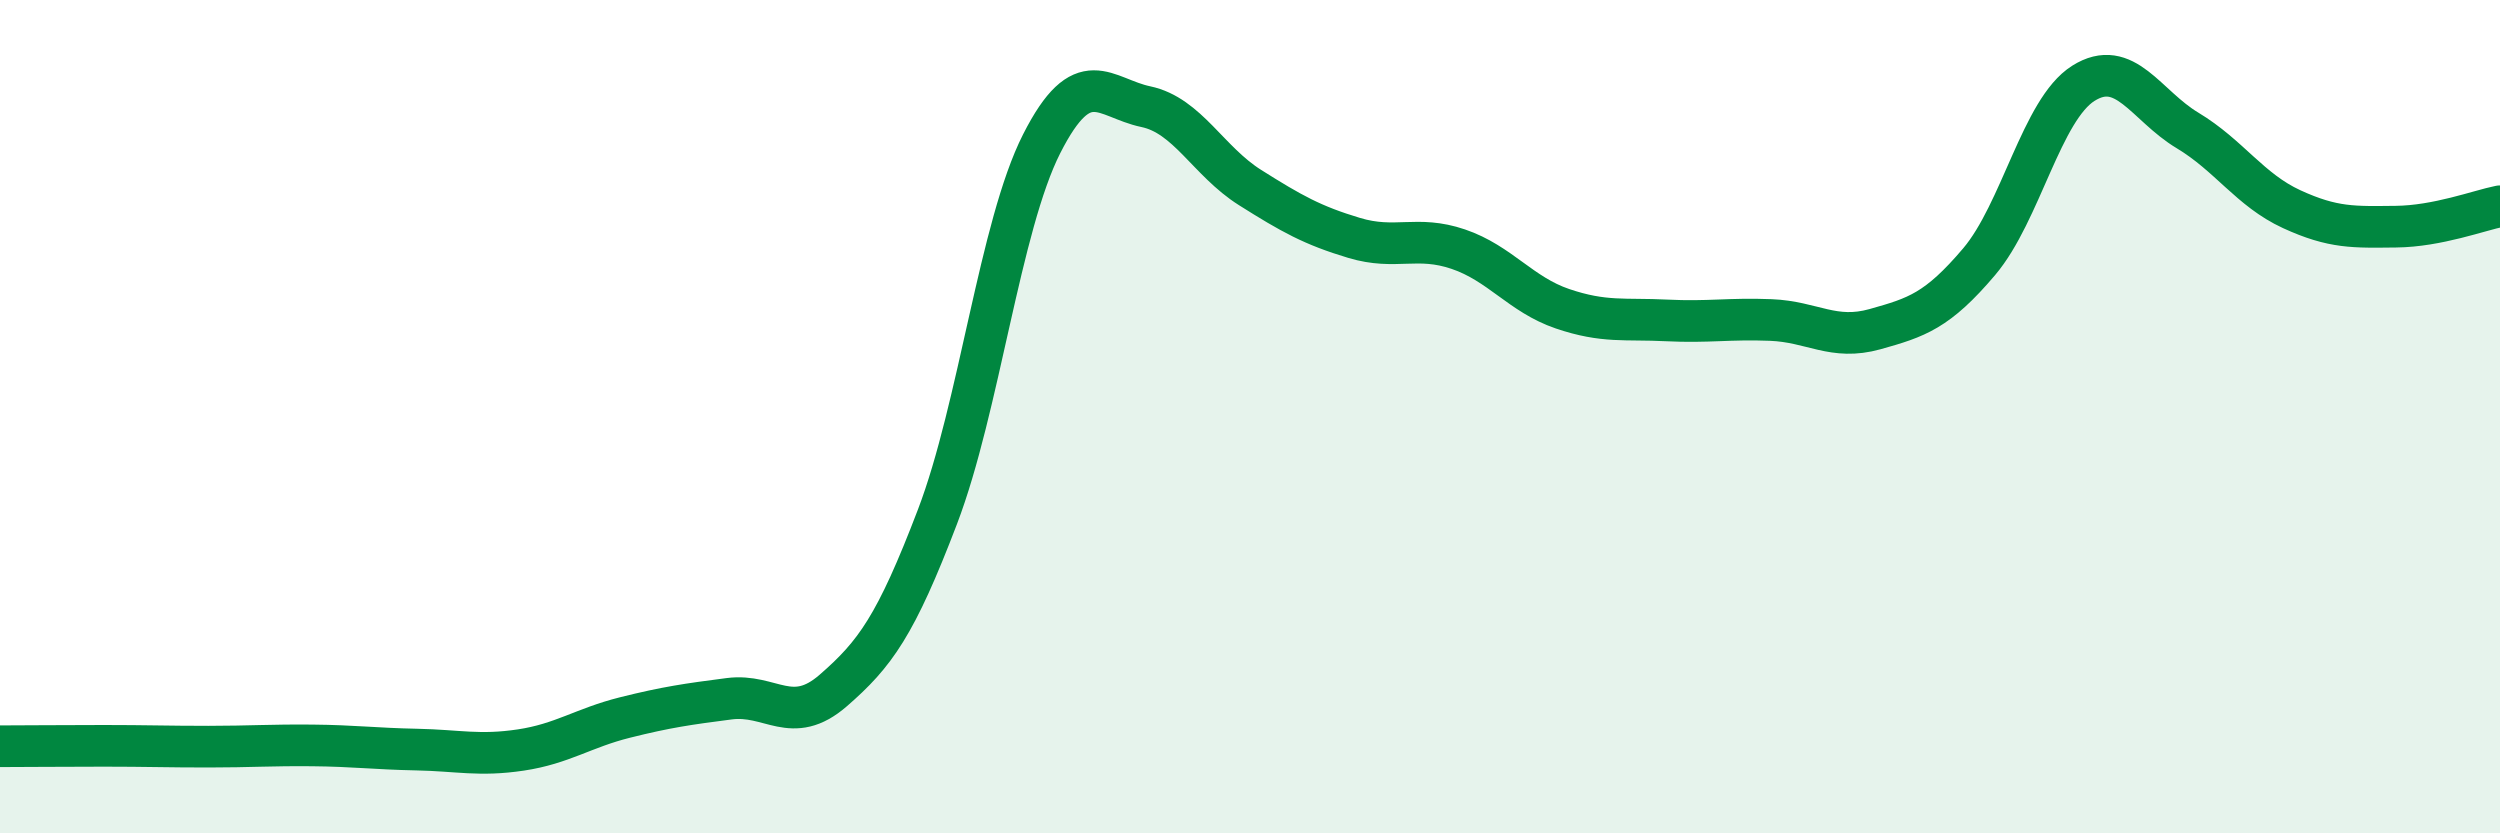
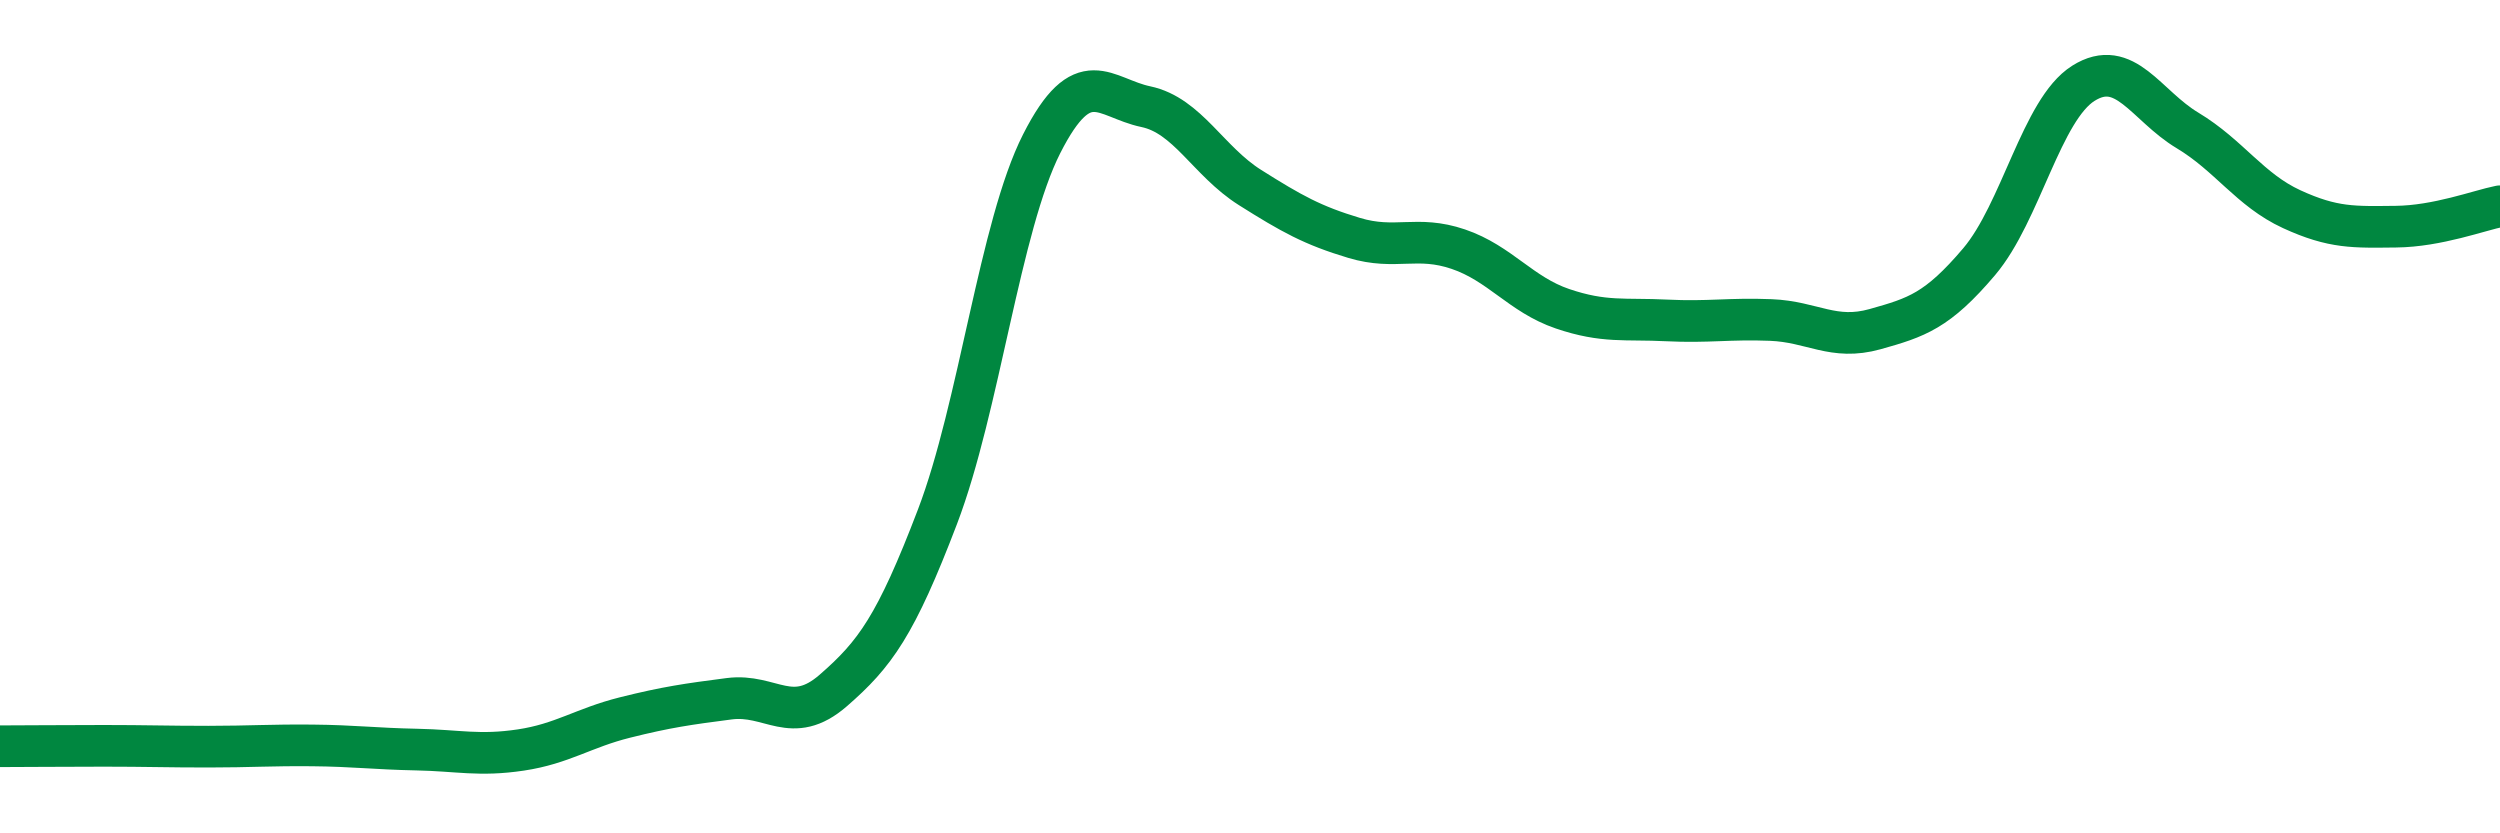
<svg xmlns="http://www.w3.org/2000/svg" width="60" height="20" viewBox="0 0 60 20">
-   <path d="M 0,17.91 C 0.5,17.91 1.5,17.9 2.5,17.9 C 3.5,17.9 4,17.92 5,17.92 C 6,17.92 6.5,17.88 7.5,17.89 C 8.5,17.9 9,17.97 10,17.99 C 11,18.01 11.5,18.15 12.5,18 C 13.5,17.85 14,17.47 15,17.22 C 16,16.97 16.5,16.9 17.5,16.77 C 18.5,16.64 19,17.44 20,16.57 C 21,15.7 21.5,15.02 22.5,12.4 C 23.5,9.78 24,5.42 25,3.45 C 26,1.48 26.5,2.35 27.5,2.56 C 28.5,2.77 29,3.87 30,4.5 C 31,5.13 31.5,5.41 32.5,5.71 C 33.5,6.01 34,5.64 35,5.98 C 36,6.32 36.5,7.07 37.5,7.41 C 38.5,7.75 39,7.64 40,7.69 C 41,7.74 41.5,7.64 42.5,7.68 C 43.5,7.72 44,8.18 45,7.9 C 46,7.62 46.5,7.46 47.5,6.28 C 48.5,5.1 49,2.63 50,2 C 51,1.37 51.5,2.53 52.5,3.13 C 53.5,3.73 54,4.56 55,5.02 C 56,5.48 56.5,5.45 57.5,5.44 C 58.5,5.43 59.5,5.05 60,4.95L60 20L0 20Z" fill="#008740" opacity="0.1" stroke-linecap="round" stroke-linejoin="round" />
  <path d="M 0,17.91 C 0.5,17.91 1.5,17.9 2.5,17.9 C 3.5,17.9 4,17.92 5,17.92 C 6,17.92 6.5,17.88 7.5,17.89 C 8.5,17.9 9,17.97 10,17.99 C 11,18.01 11.5,18.15 12.5,18 C 13.5,17.85 14,17.47 15,17.22 C 16,16.97 16.5,16.9 17.5,16.77 C 18.5,16.64 19,17.44 20,16.57 C 21,15.7 21.5,15.02 22.5,12.4 C 23.5,9.78 24,5.42 25,3.45 C 26,1.48 26.5,2.35 27.5,2.56 C 28.5,2.77 29,3.87 30,4.5 C 31,5.13 31.5,5.41 32.5,5.71 C 33.5,6.01 34,5.64 35,5.98 C 36,6.32 36.5,7.07 37.5,7.41 C 38.5,7.75 39,7.64 40,7.69 C 41,7.74 41.5,7.64 42.5,7.68 C 43.5,7.72 44,8.18 45,7.9 C 46,7.62 46.5,7.46 47.5,6.28 C 48.5,5.1 49,2.63 50,2 C 51,1.37 51.5,2.53 52.5,3.13 C 53.5,3.73 54,4.56 55,5.02 C 56,5.48 56.5,5.45 57.5,5.44 C 58.5,5.43 59.5,5.05 60,4.95" stroke="#008740" stroke-width="1" fill="none" stroke-linecap="round" stroke-linejoin="round" />
</svg>